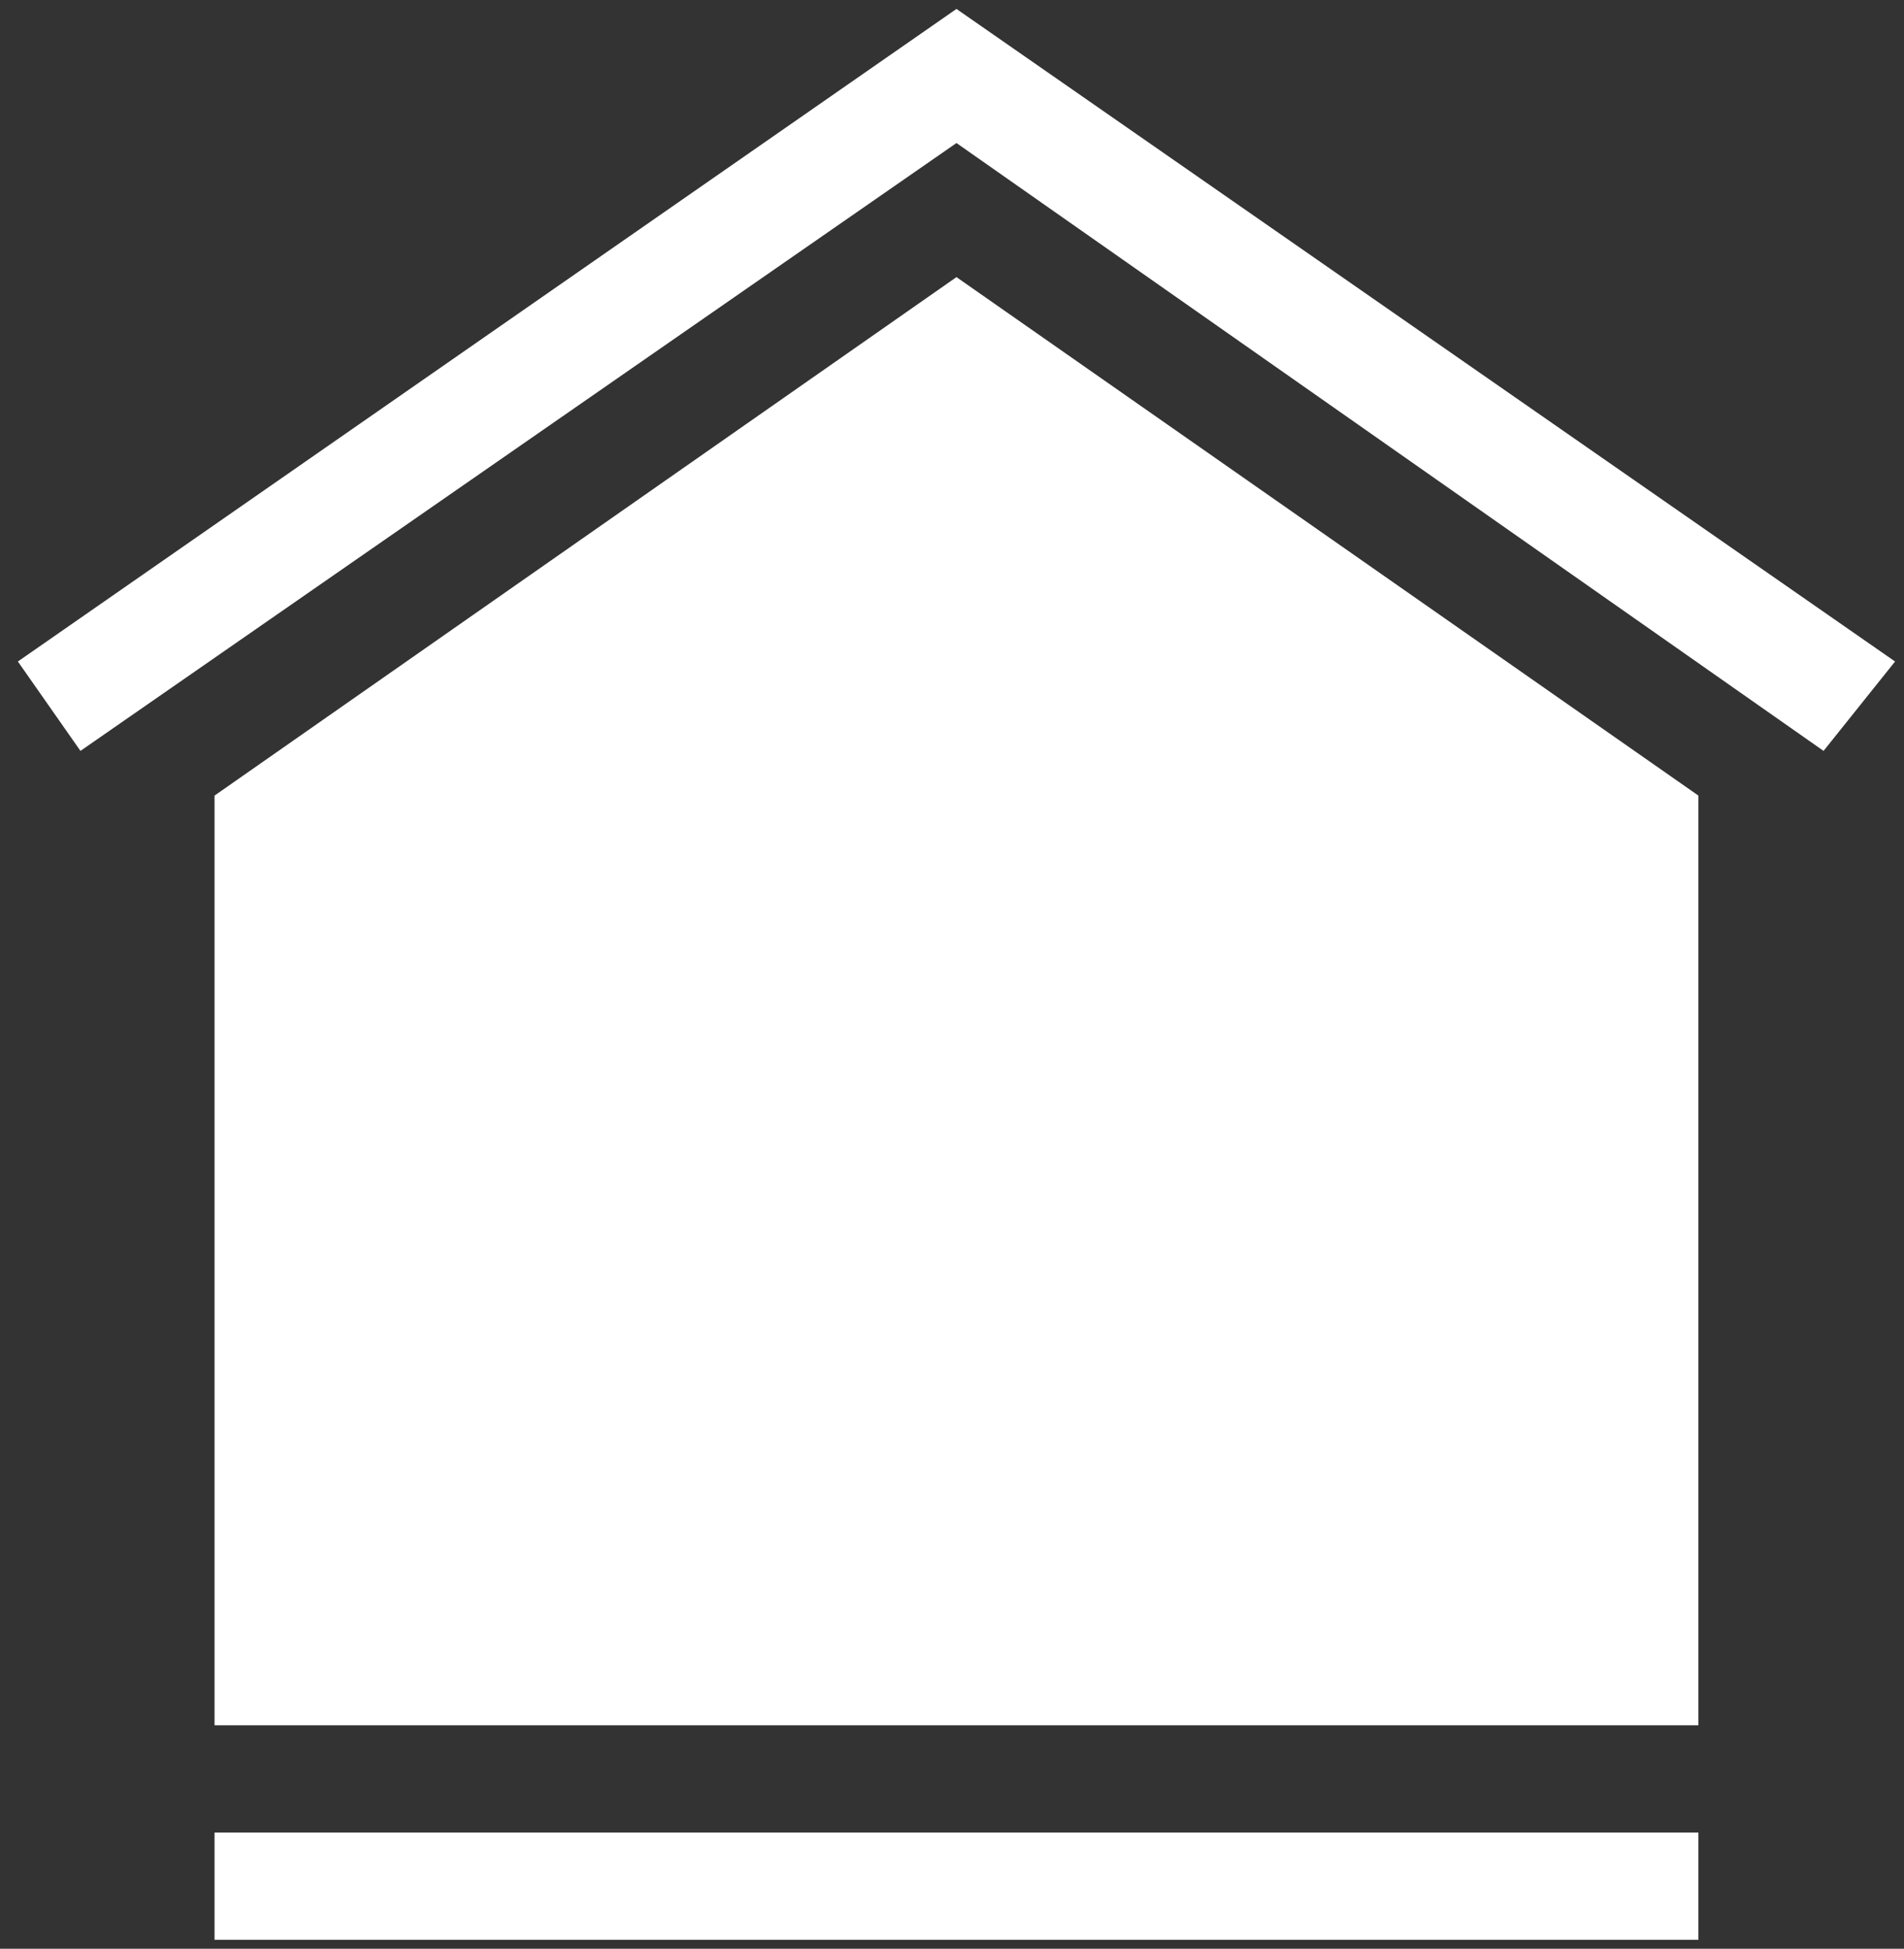
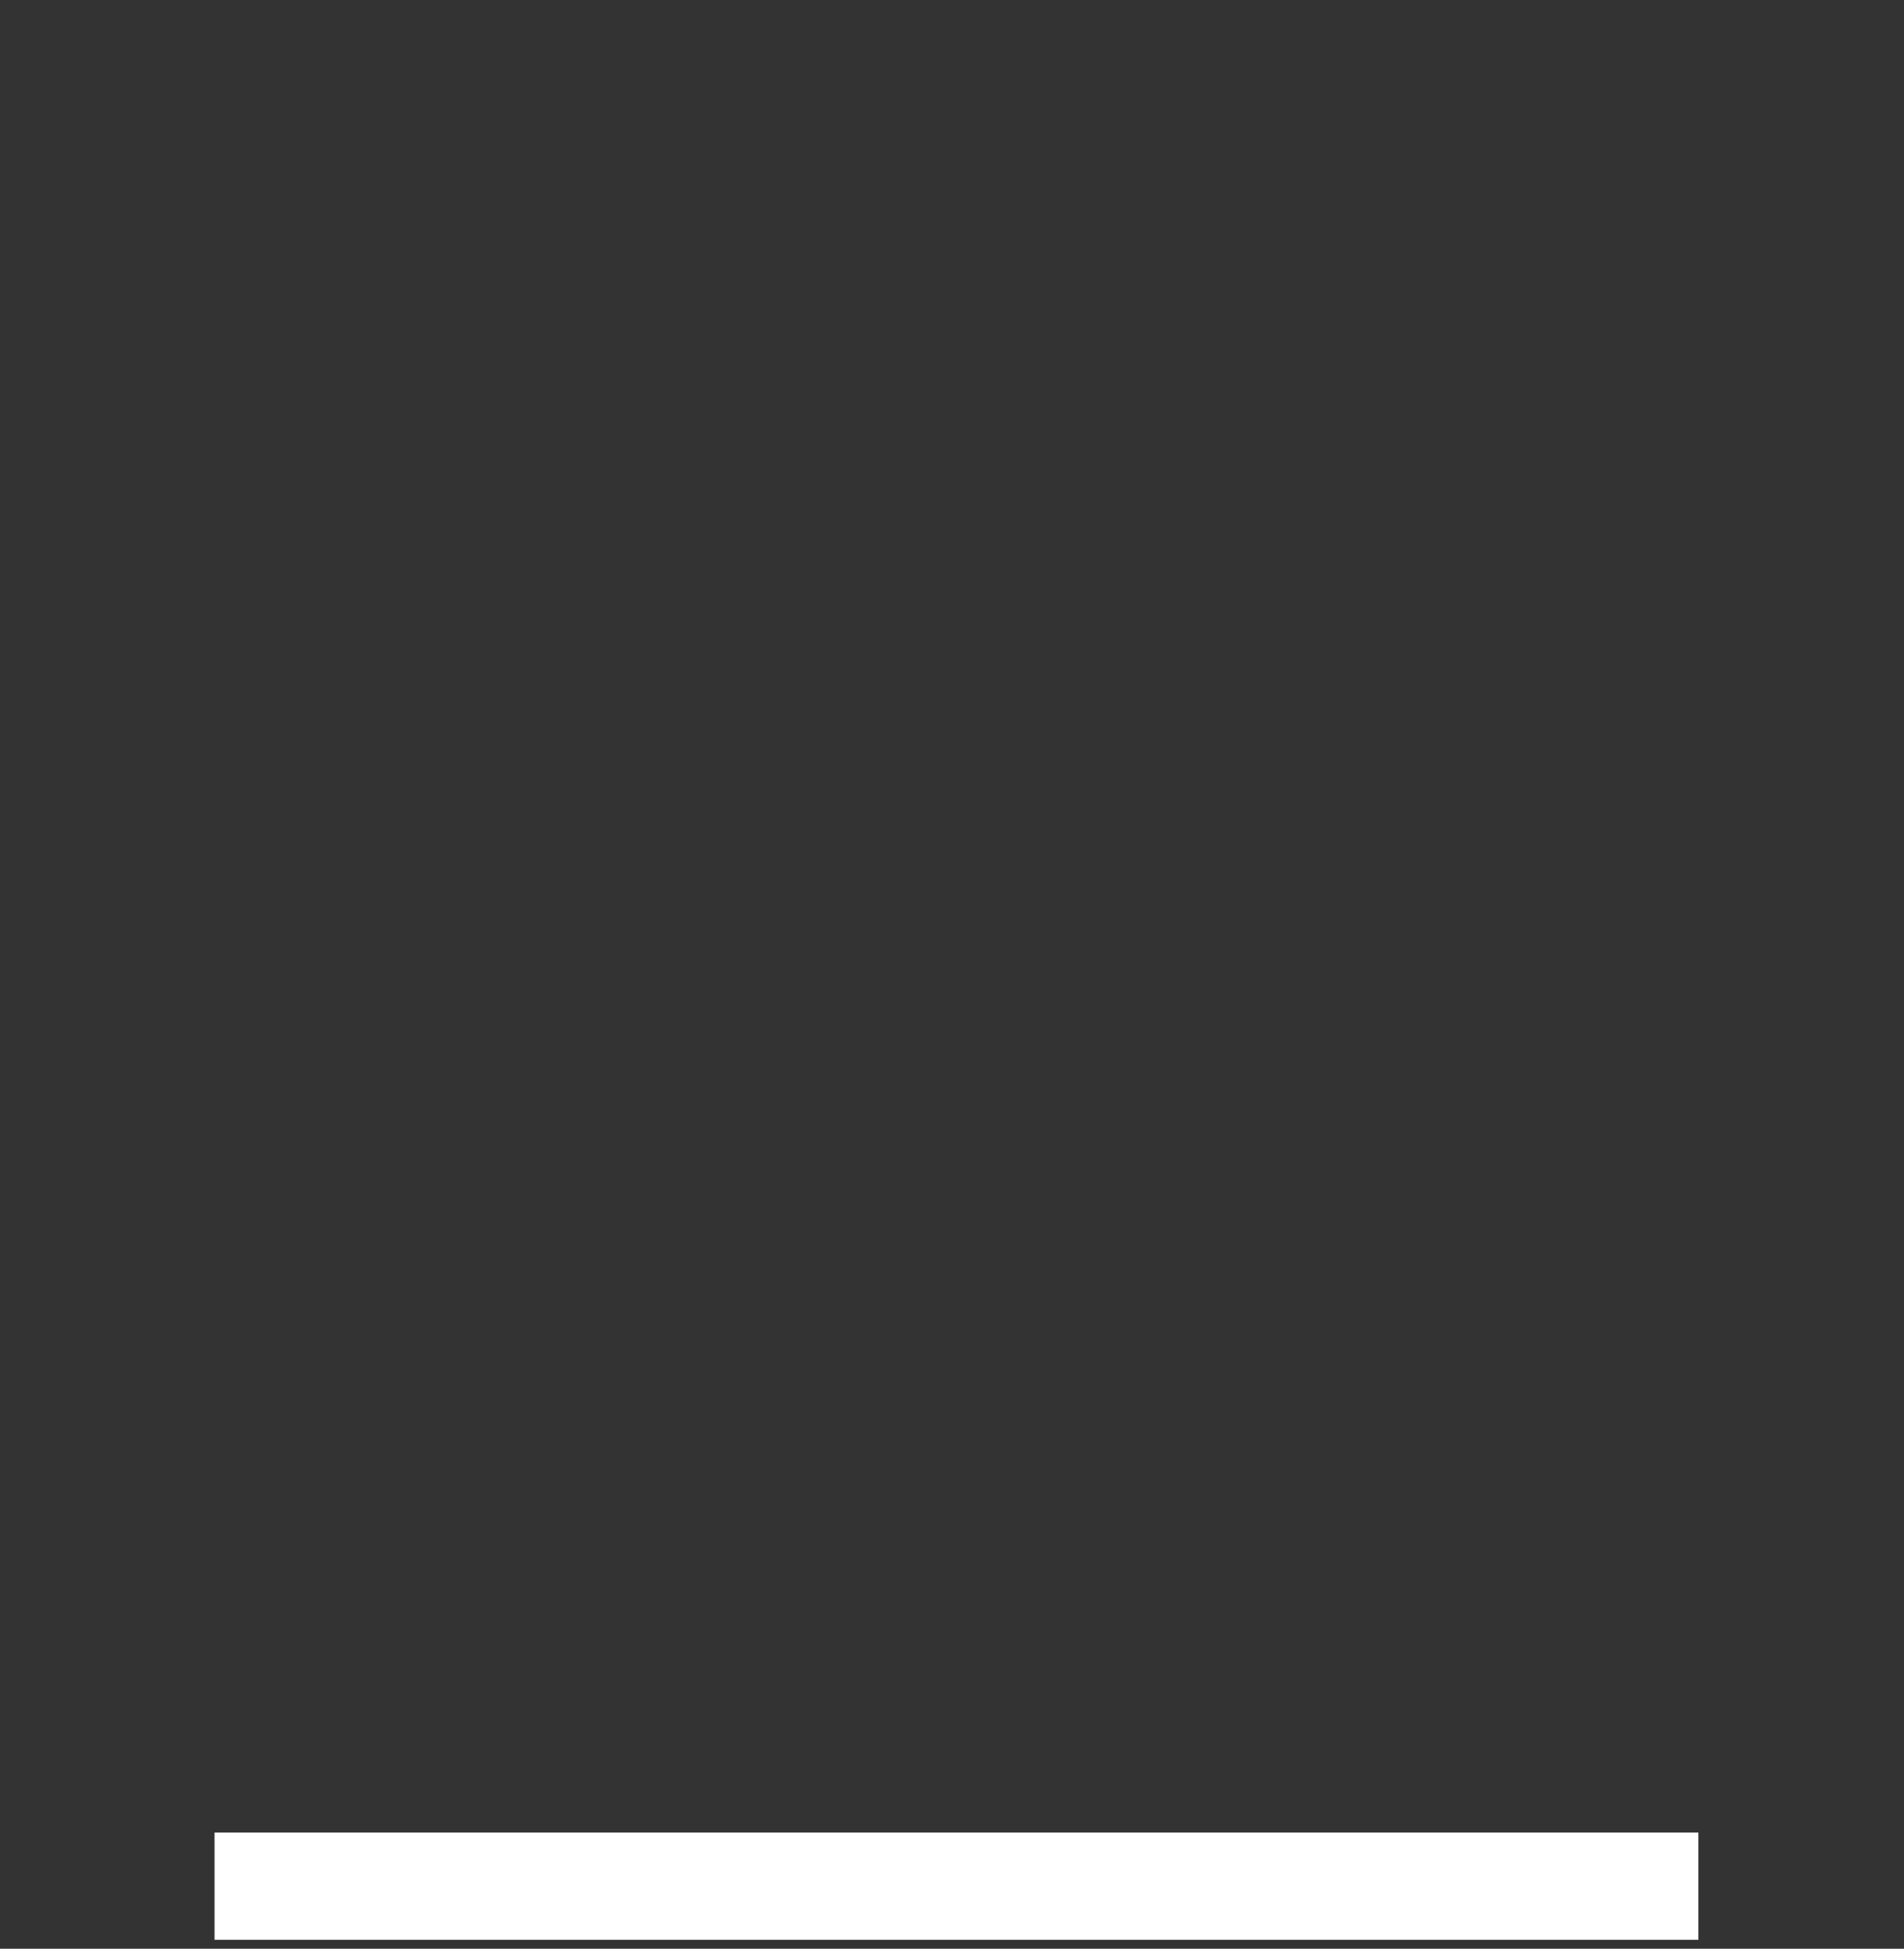
<svg xmlns="http://www.w3.org/2000/svg" version="1.1" id="Layer_1" x="0px" y="0px" width="21.3px" height="21.8px" viewBox="0 0 21.3 21.8" style="enable-background:new 0 0 21.3 21.8;" xml:space="preserve">
  <rect x="0" y="0" width="21.3" height="21.8" fill="#333333" stroke="none" />
  <style type="text/css">
	.st0{fill:#FFFFFF;}
</style>
  <g>
-     <polygon class="st0" points="19,8.9 10.7,3.1 2.4,8.9 2.4,19.3 19,19.3  " />
    <rect x="2.4" y="20.5" class="st0" width="16.6" height="1.2" />
-     <polygon class="st0" points="10.7,0.1 0.2,7.4 0.9,8.4 10.7,1.6 20.4,8.4 21.2,7.4  " />
  </g>
</svg>